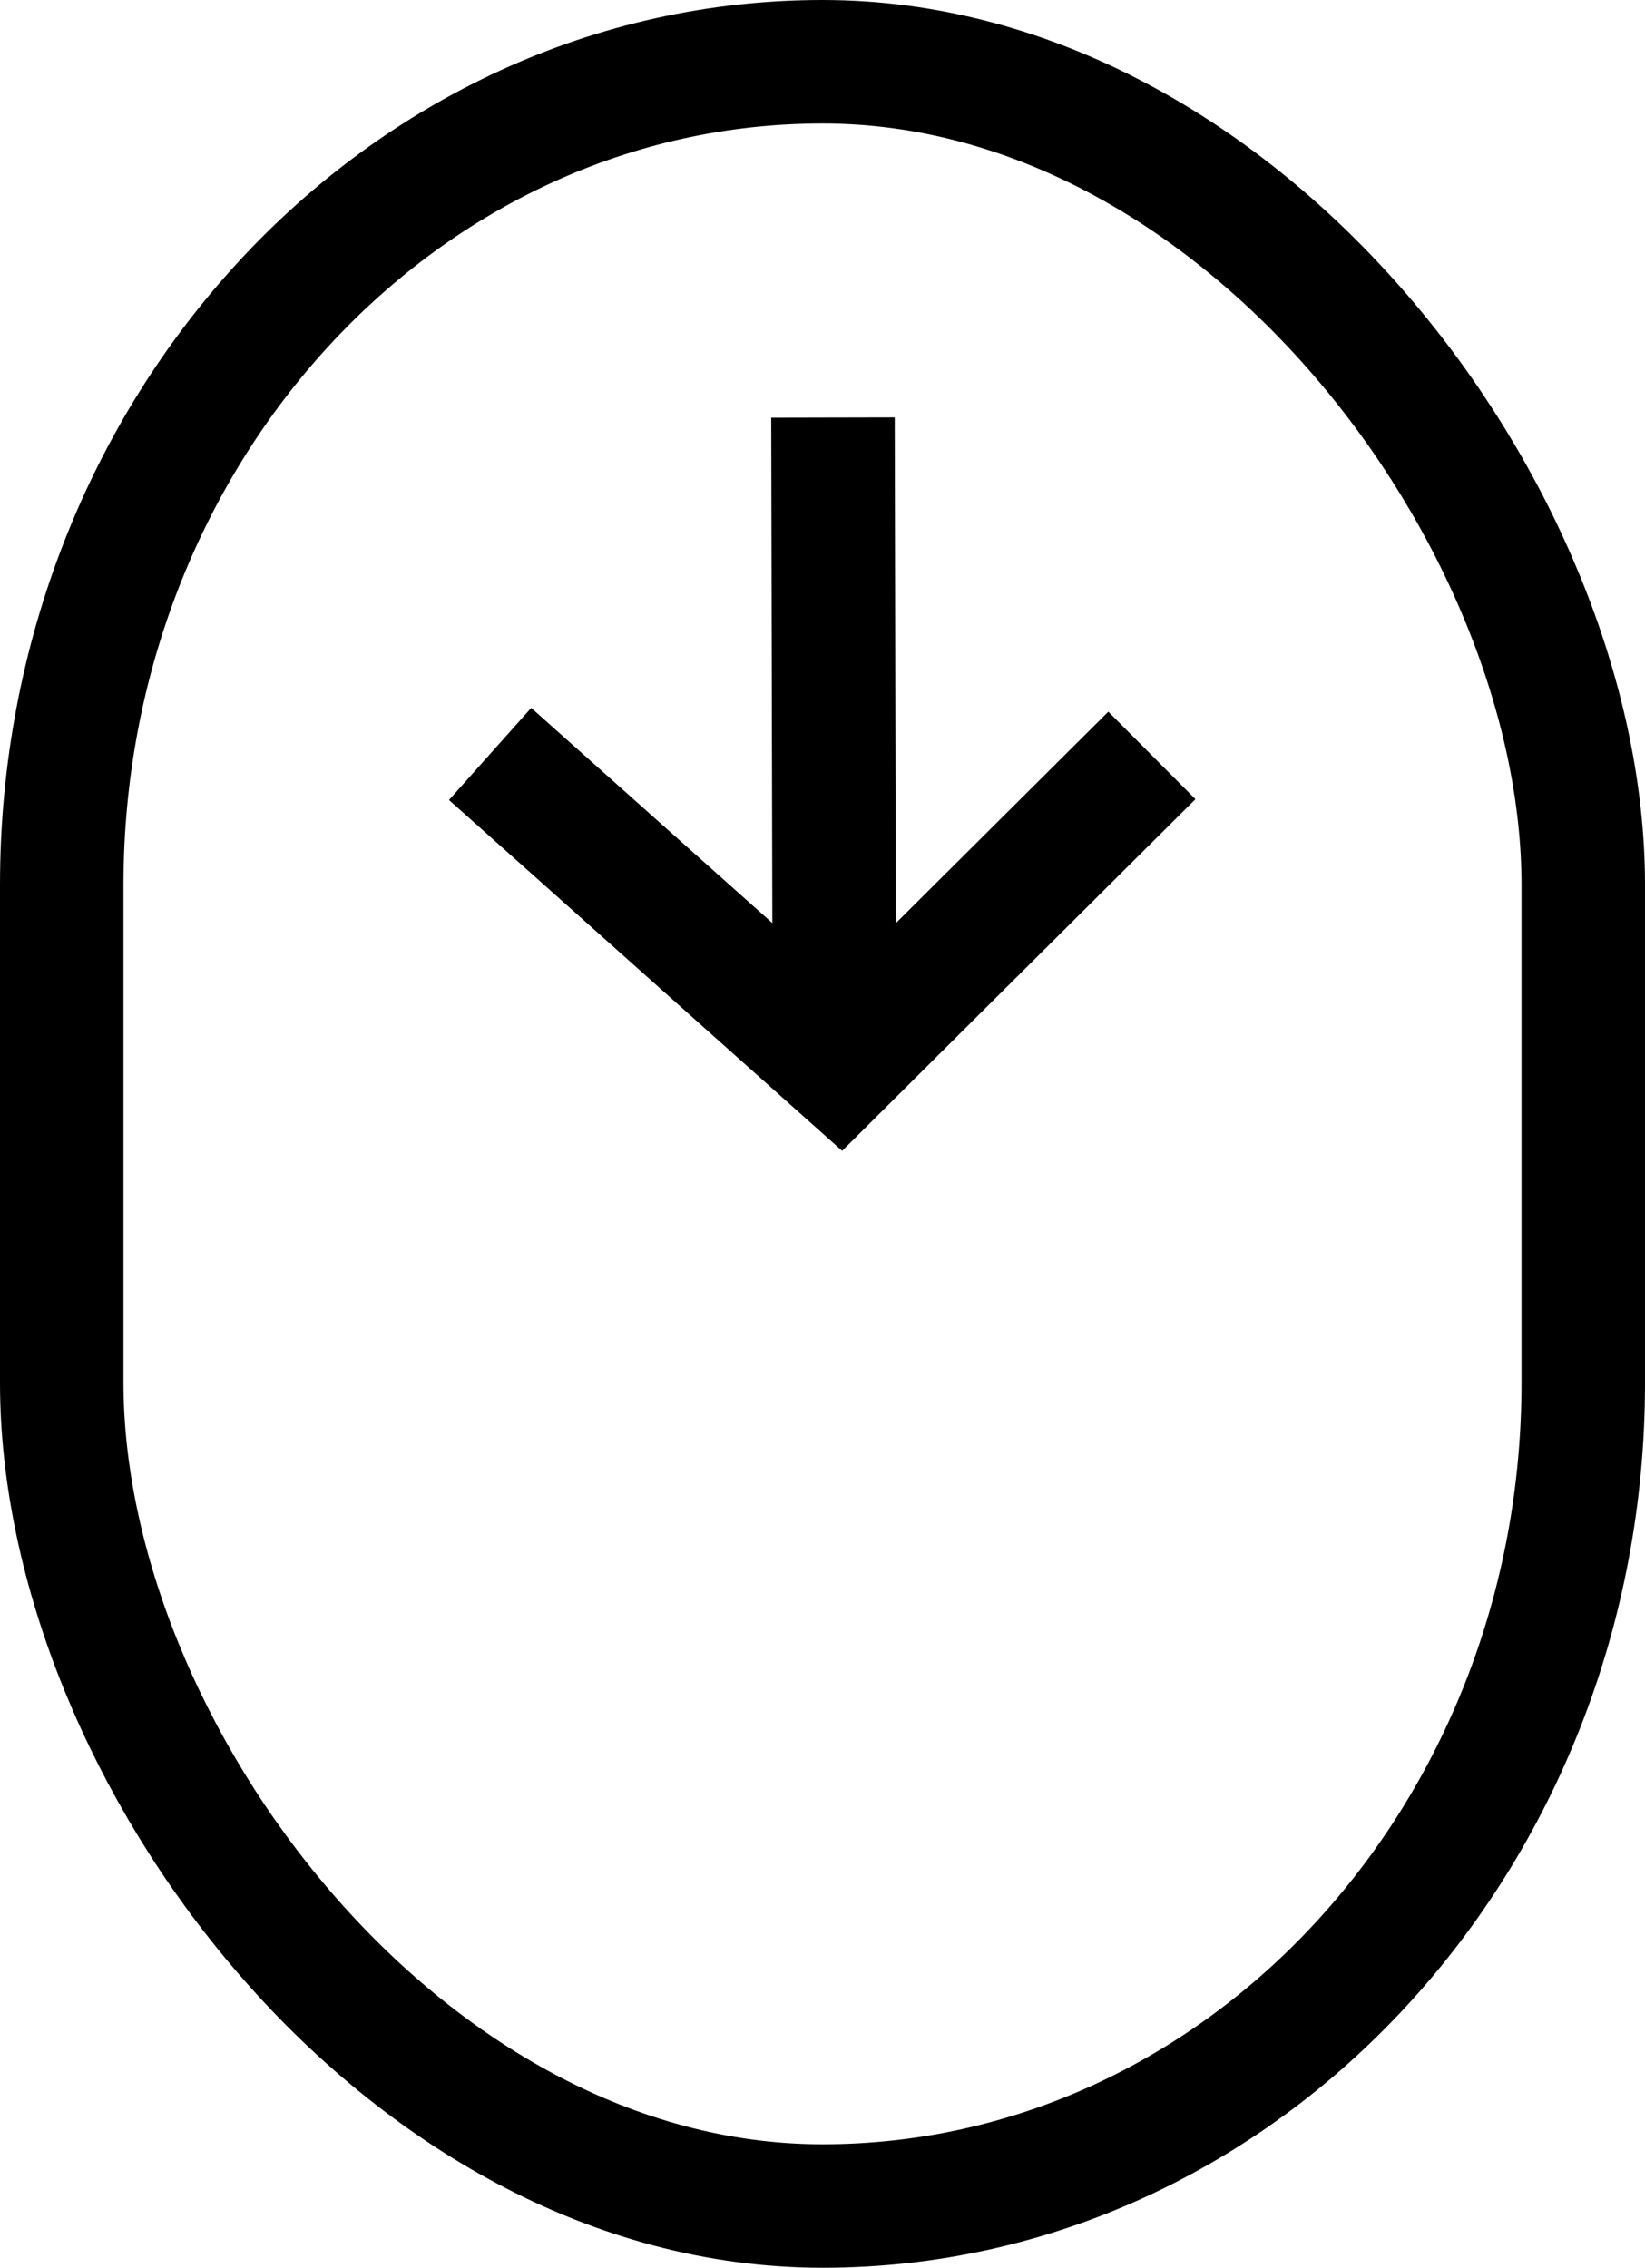
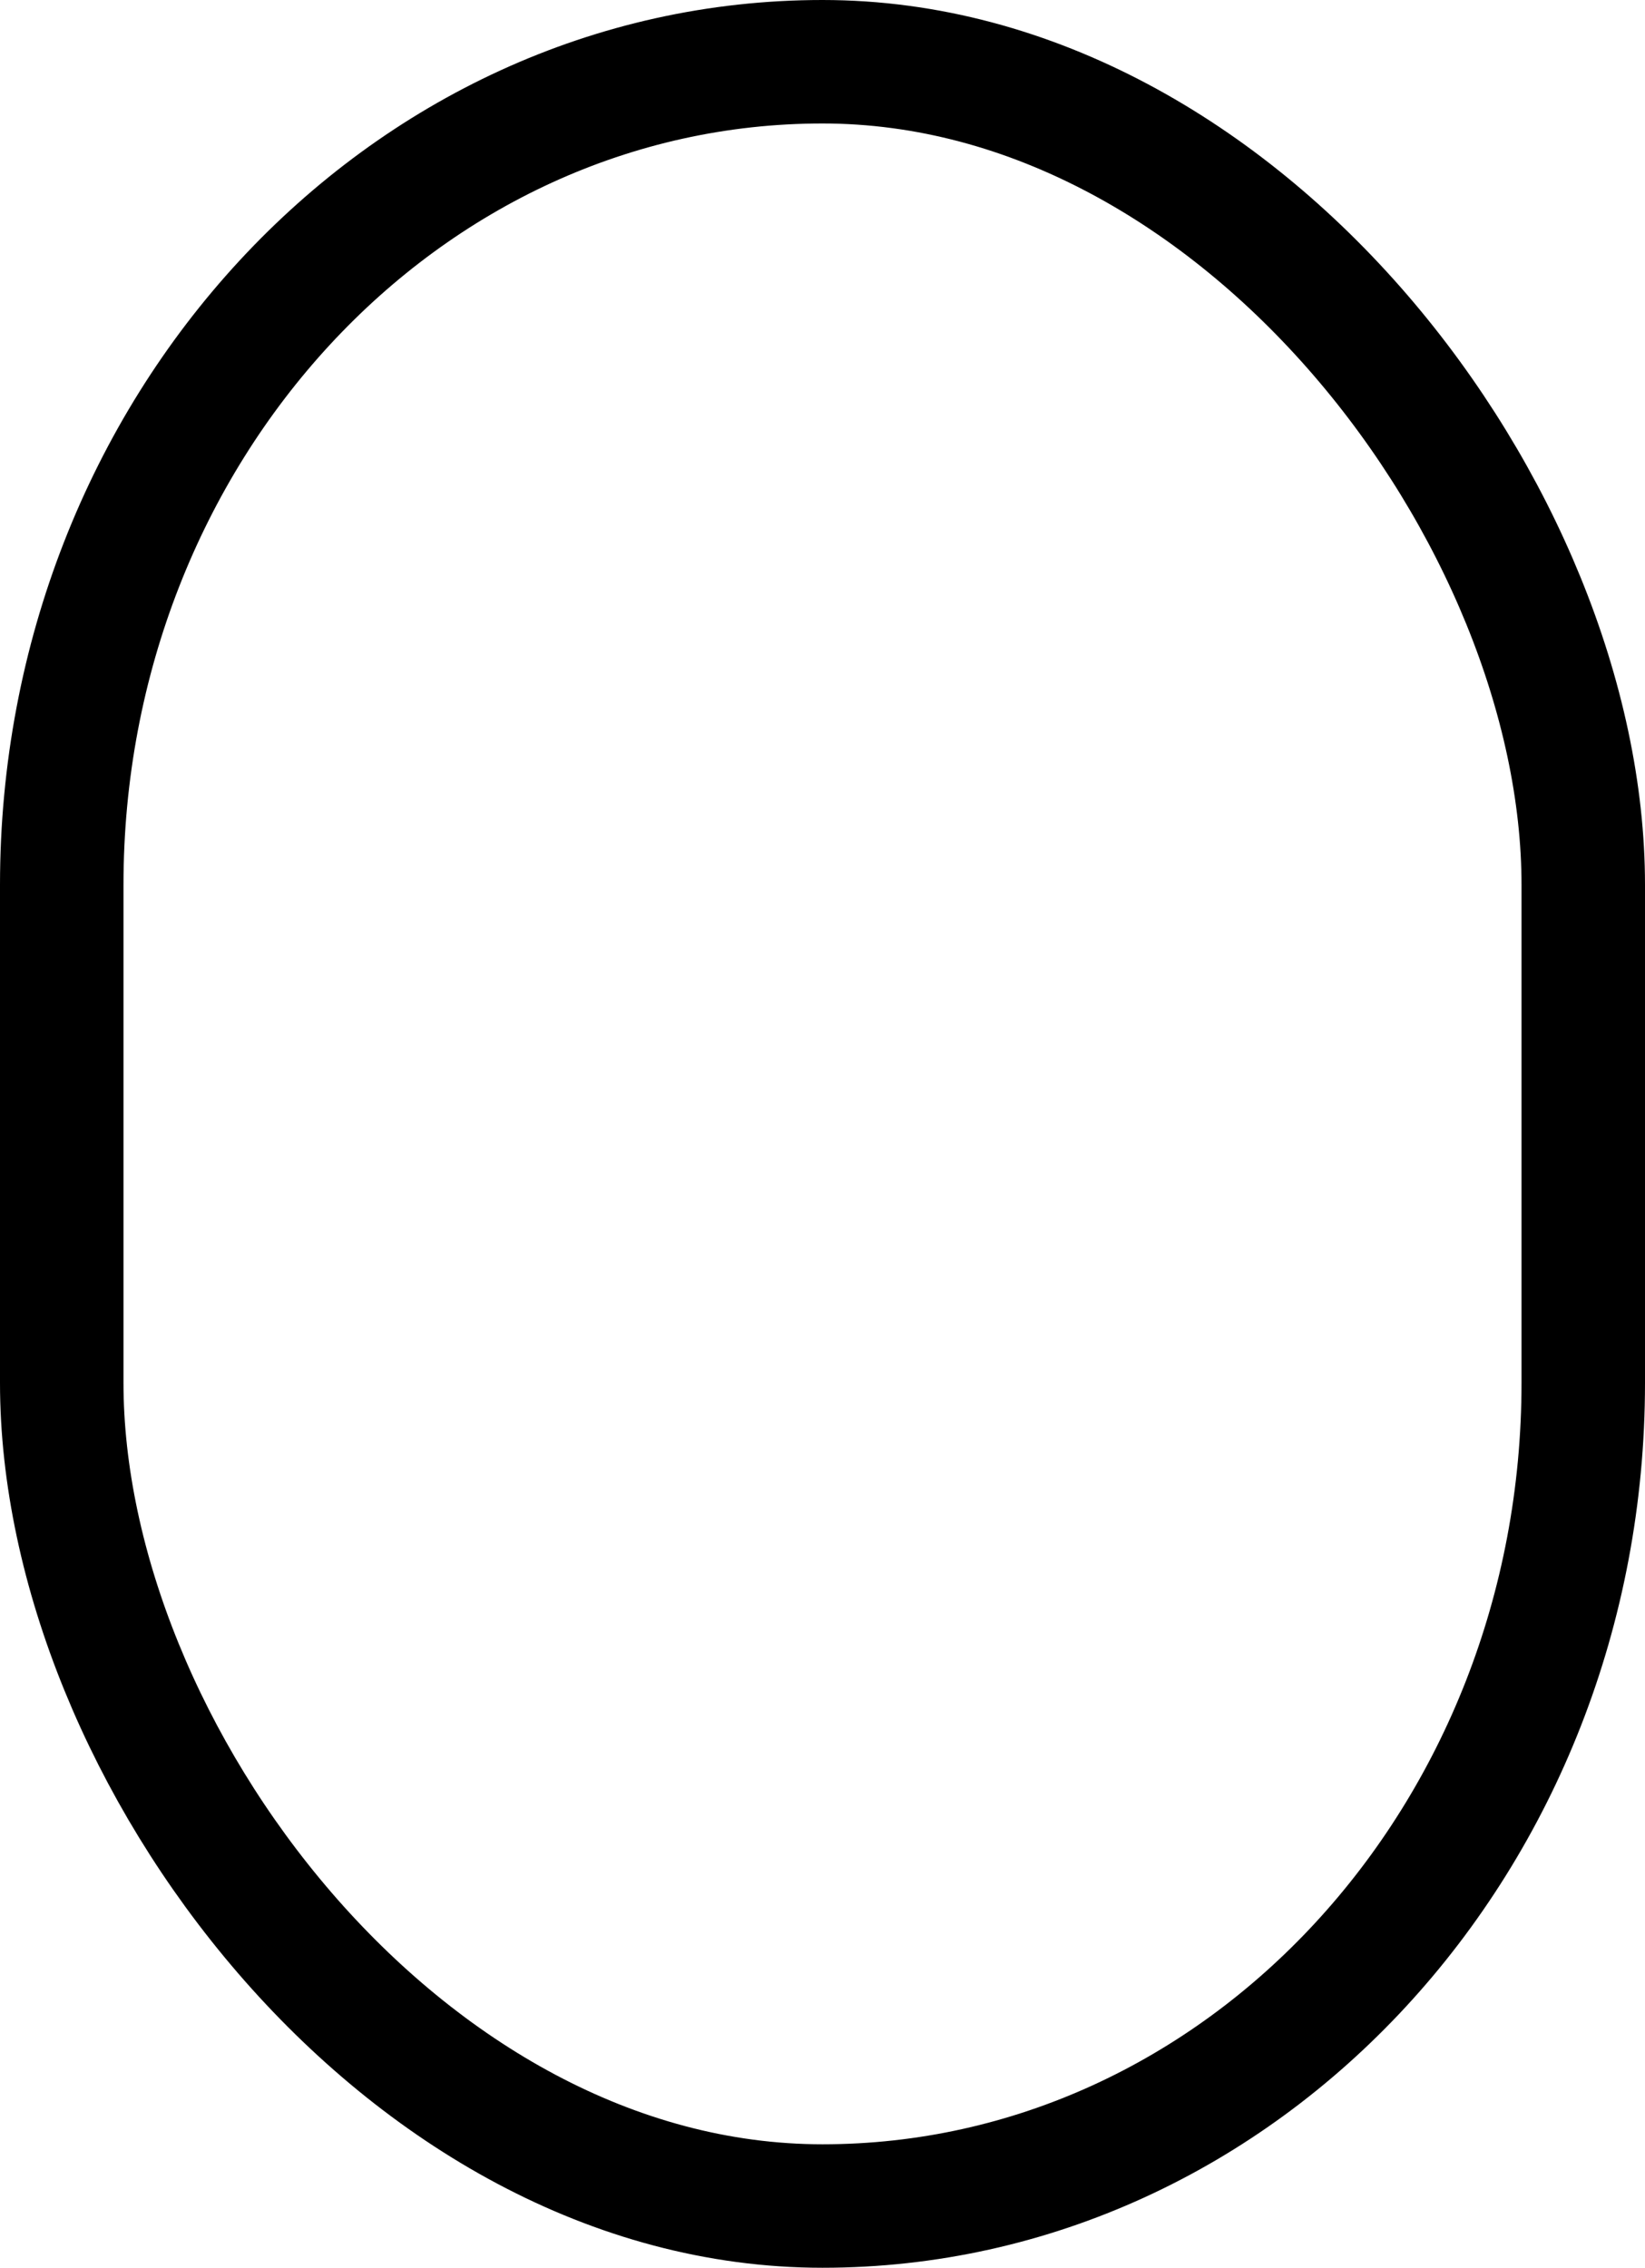
<svg xmlns="http://www.w3.org/2000/svg" xmlns:ns1="http://www.inkscape.org/namespaces/inkscape" xmlns:ns2="http://sodipodi.sourceforge.net/DTD/sodipodi-0.dtd" width="39.965mm" height="55.098mm" viewBox="0 0 39.965 55.098" version="1.1" id="svg1" xml:space="preserve" ns1:export-filename="Desktop\STEWART FAMILY OF COMPANIES FILES\Mouse Icon.svg" ns1:export-xdpi="96" ns1:export-ydpi="96" ns1:version="1.3.2 (091e20e, 2023-11-25, custom)" ns2:docname="drawing.svg">
  <ns2:namedview id="namedview1" pagecolor="#ffffff" bordercolor="#000000" borderopacity="0.25" ns1:showpageshadow="2" ns1:pageopacity="0.0" ns1:pagecheckerboard="0" ns1:deskcolor="#d1d1d1" ns1:document-units="mm" showguides="false" ns1:zoom="3.6204265" ns1:cx="130.09517" ns1:cy="155.09223" ns1:window-width="3424" ns1:window-height="1353" ns1:window-x="3" ns1:window-y="1082" ns1:window-maximized="0" ns1:current-layer="layer6" />
  <defs id="defs1">
    <linearGradient id="swatch3" ns1:swatch="solid">
      <stop style="stop-color:#000000;stop-opacity:1;" offset="0" id="stop3" />
    </linearGradient>
  </defs>
  <g ns1:groupmode="layer" id="layer6" ns1:label="Layer 3" transform="translate(-95.893,-70.62)">
    <rect style="fill:none;fill-opacity:1;stroke:#000000;stroke-width:3;stroke-linejoin:miter;stroke-dasharray:none;stroke-opacity:1" id="rect3" width="36.965" height="52.098" x="97.393" y="72.12" ry="20" />
-     <path style="fill:none;fill-opacity:1;stroke:#000000;stroke-width:3;stroke-linejoin:miter;stroke-dasharray:none;stroke-opacity:1" d="m 107.8,88.938 8.496,7.582 7.582,-7.546" id="path3" ns2:nodetypes="ccc" />
-     <path style="fill:none;fill-opacity:1;stroke:#000000;stroke-width:3;stroke-linejoin:miter;stroke-dasharray:none;stroke-opacity:1" d="m 116.13,80.765 0.034,15.566" id="path4" ns2:nodetypes="cc" />
  </g>
</svg>